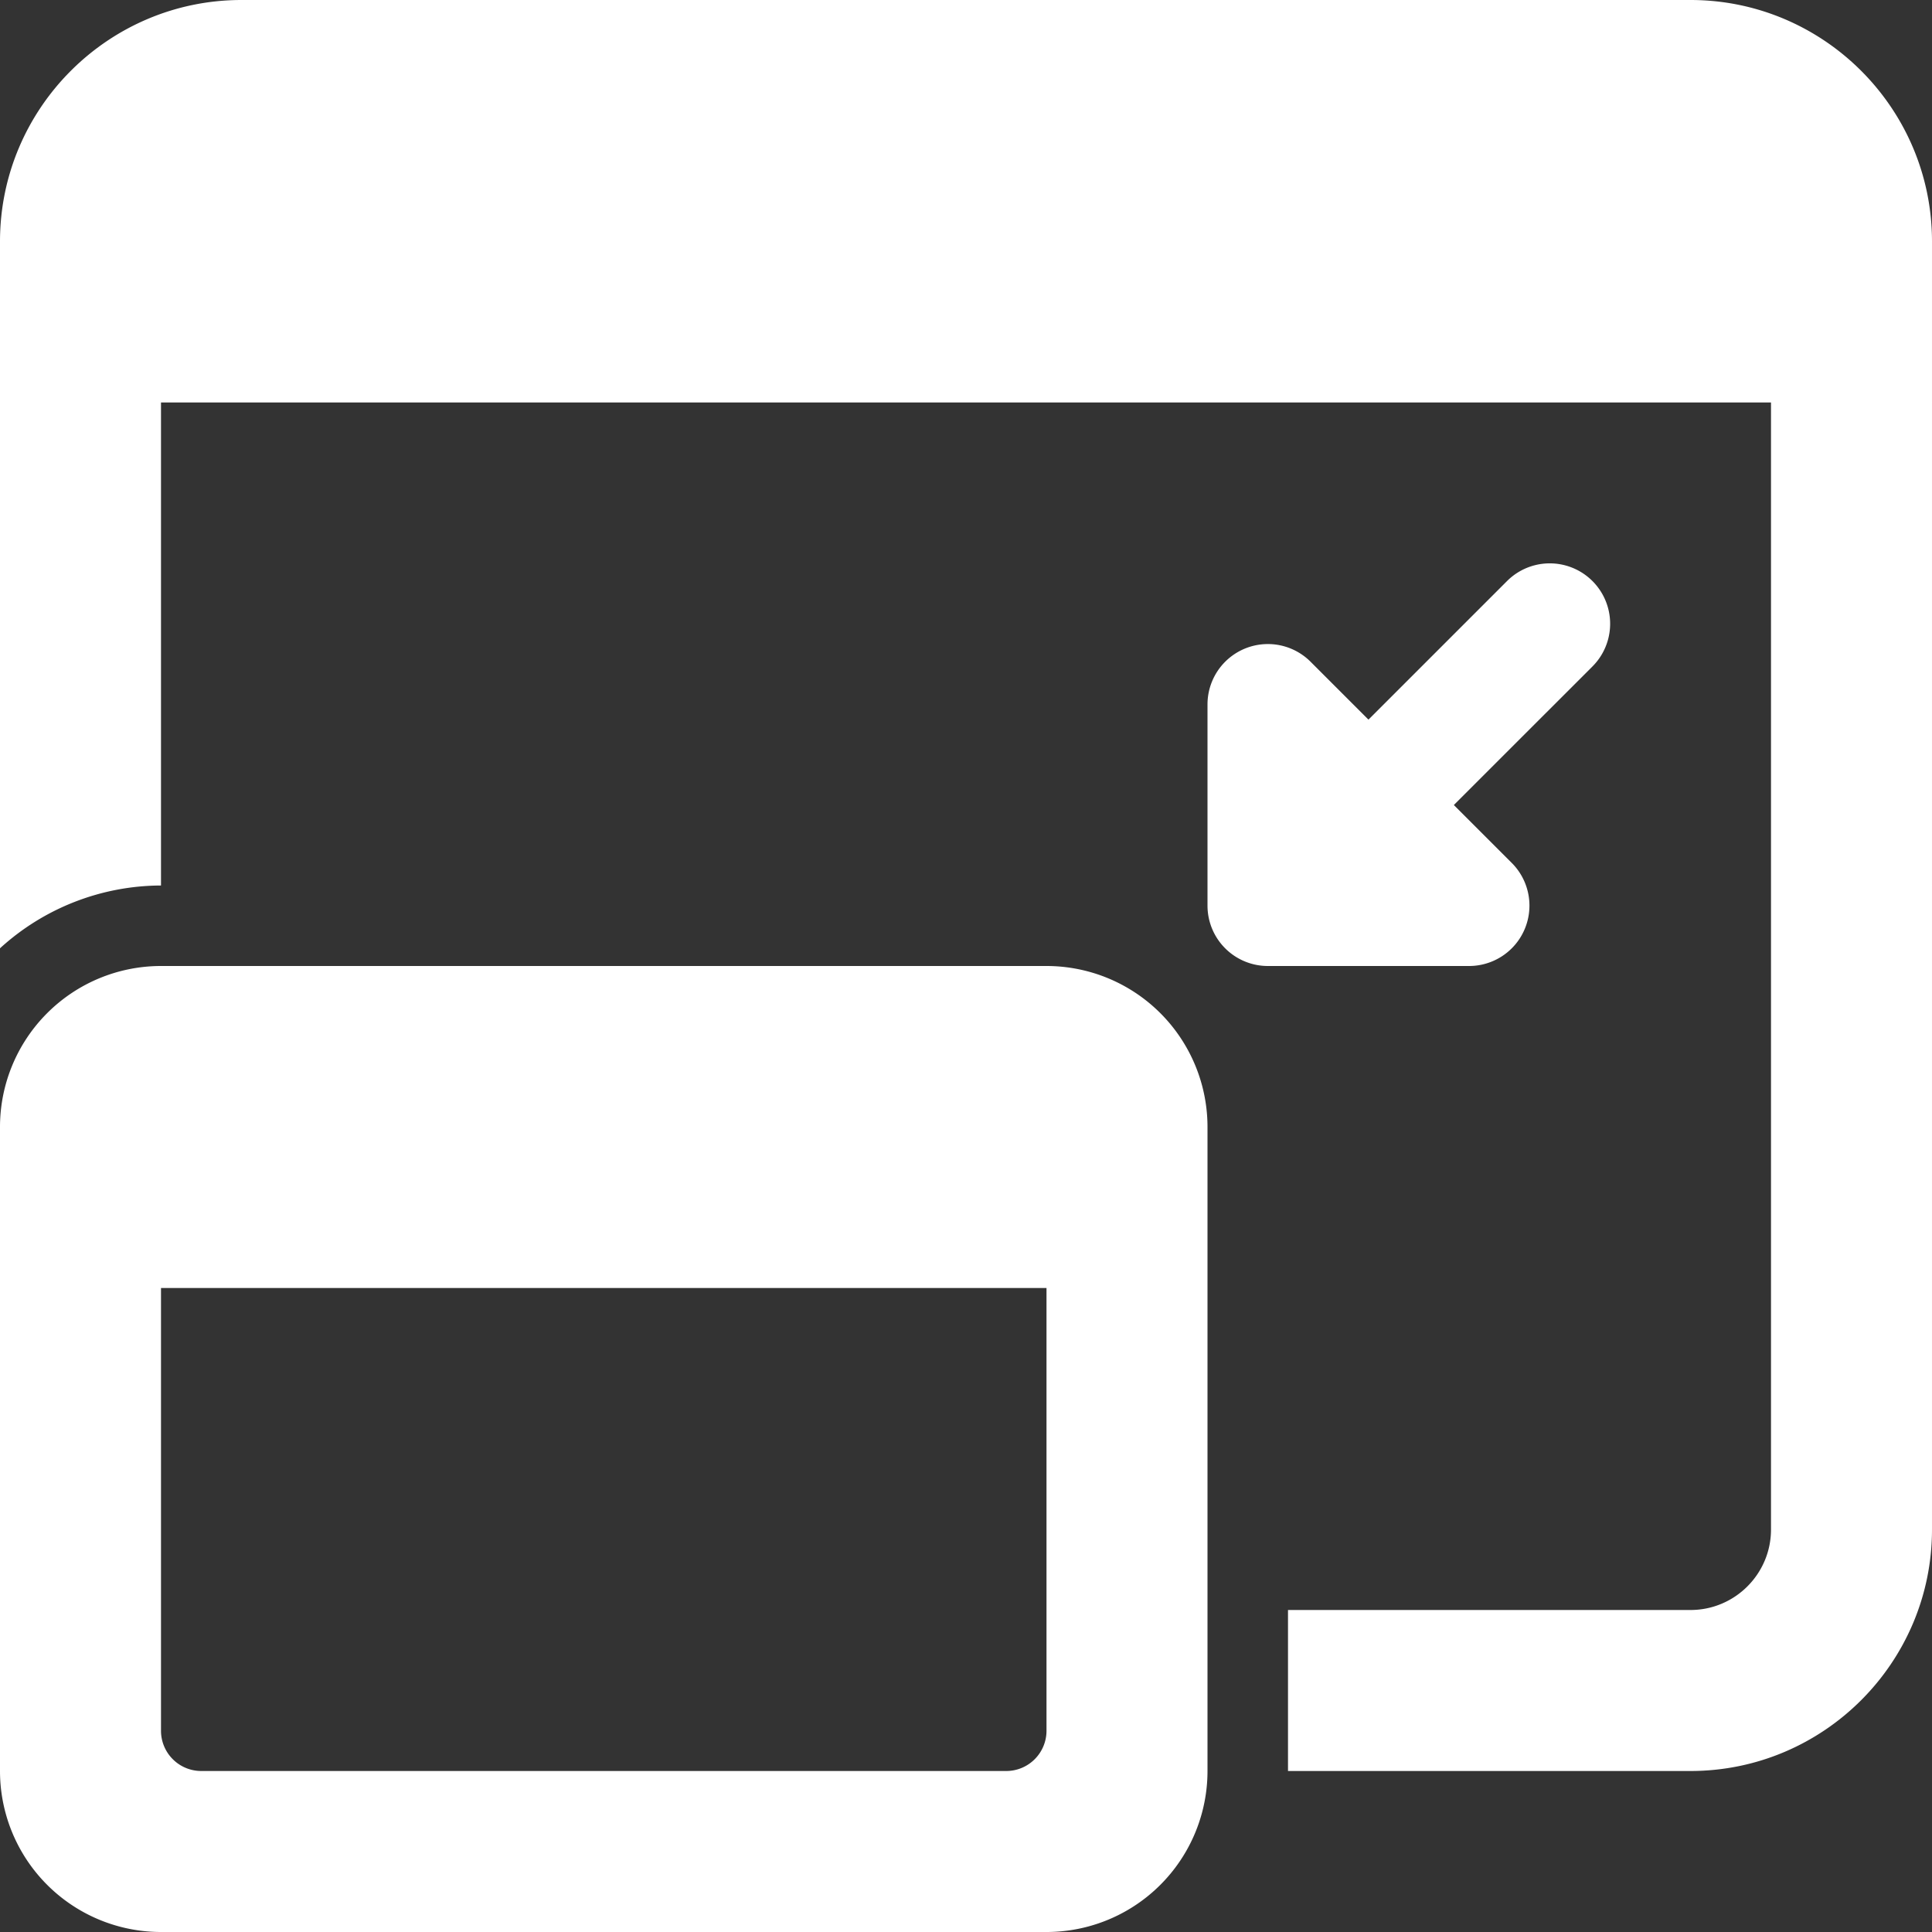
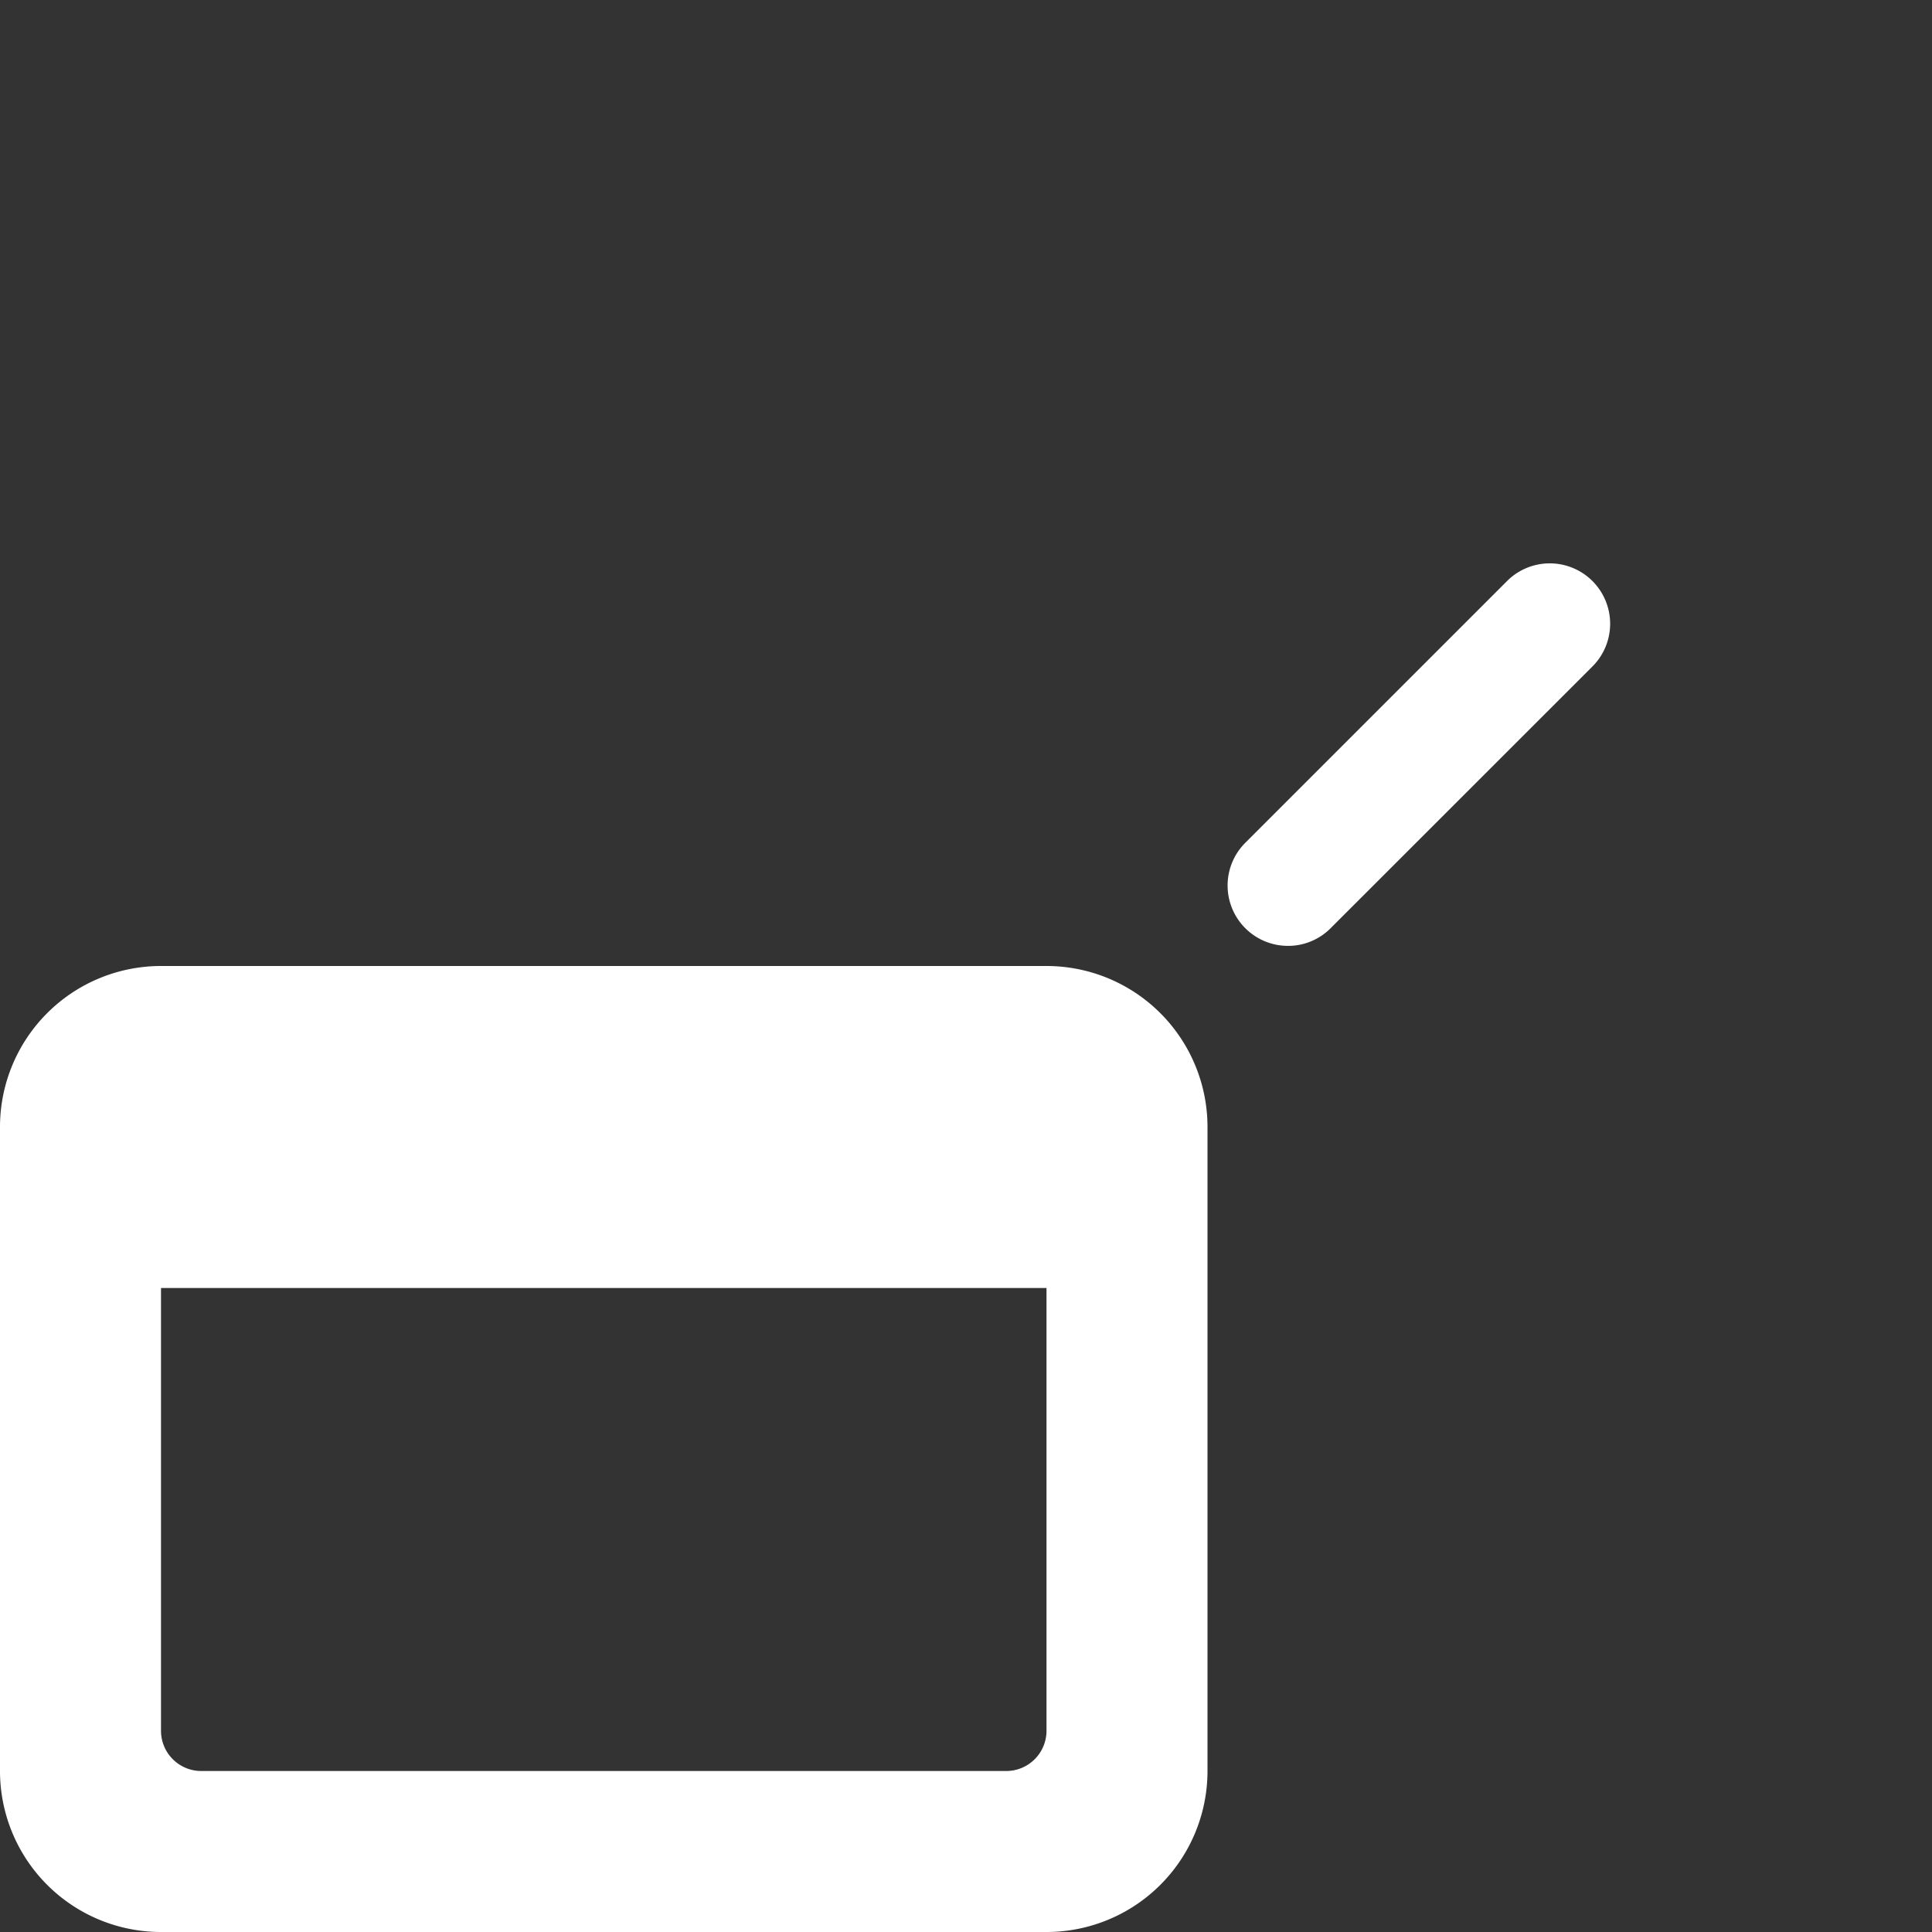
<svg xmlns="http://www.w3.org/2000/svg" version="1.1" width="512" height="512" x="0" y="0" viewBox="0 0 24 24" style="enable-background:new 0 0 512 512" xml:space="preserve" class="">
  <rect x="0" y="0" width="24" height="24" fill="#333333" stroke="none" />
  <g>
    <path d="M16 11.75a.75.75 0 0 1-.53-1.281l3.251-3.251a.75.75 0 1 1 1.061 1.061L16.53 11.53a.744.744 0 0 1-.53.22zM13 12H2a2 2 0 0 0-2 2v8a2 2 0 0 0 2 2h11a2 2 0 0 0 2-2v-8a2 2 0 0 0-2-2zm-.5 10h-10a.5.5 0 0 1-.5-.5V16h11v5.5a.5.5 0 0 1-.5.5z" fill="#ffffff" data-original="#000000" class="" />
-     <path d="M21 0H3C1.346 0 0 1.346 0 3v8.78A2.98 2.98 0 0 1 2 11V5h20v14c0 .552-.449 1-1 1h-5v2h5c1.654 0 3-1.346 3-3V3c0-1.654-1.346-3-3-3z" fill="#ffffff" data-original="#000000" class="" />
-     <path d="M18.25 12h-2.5a.75.75 0 0 1-.75-.75v-2.5a.75.75 0 0 1 1.28-.53l2.5 2.5a.75.75 0 0 1-.53 1.28z" fill="#ffffff" data-original="#000000" class="" />
  </g>
</svg>